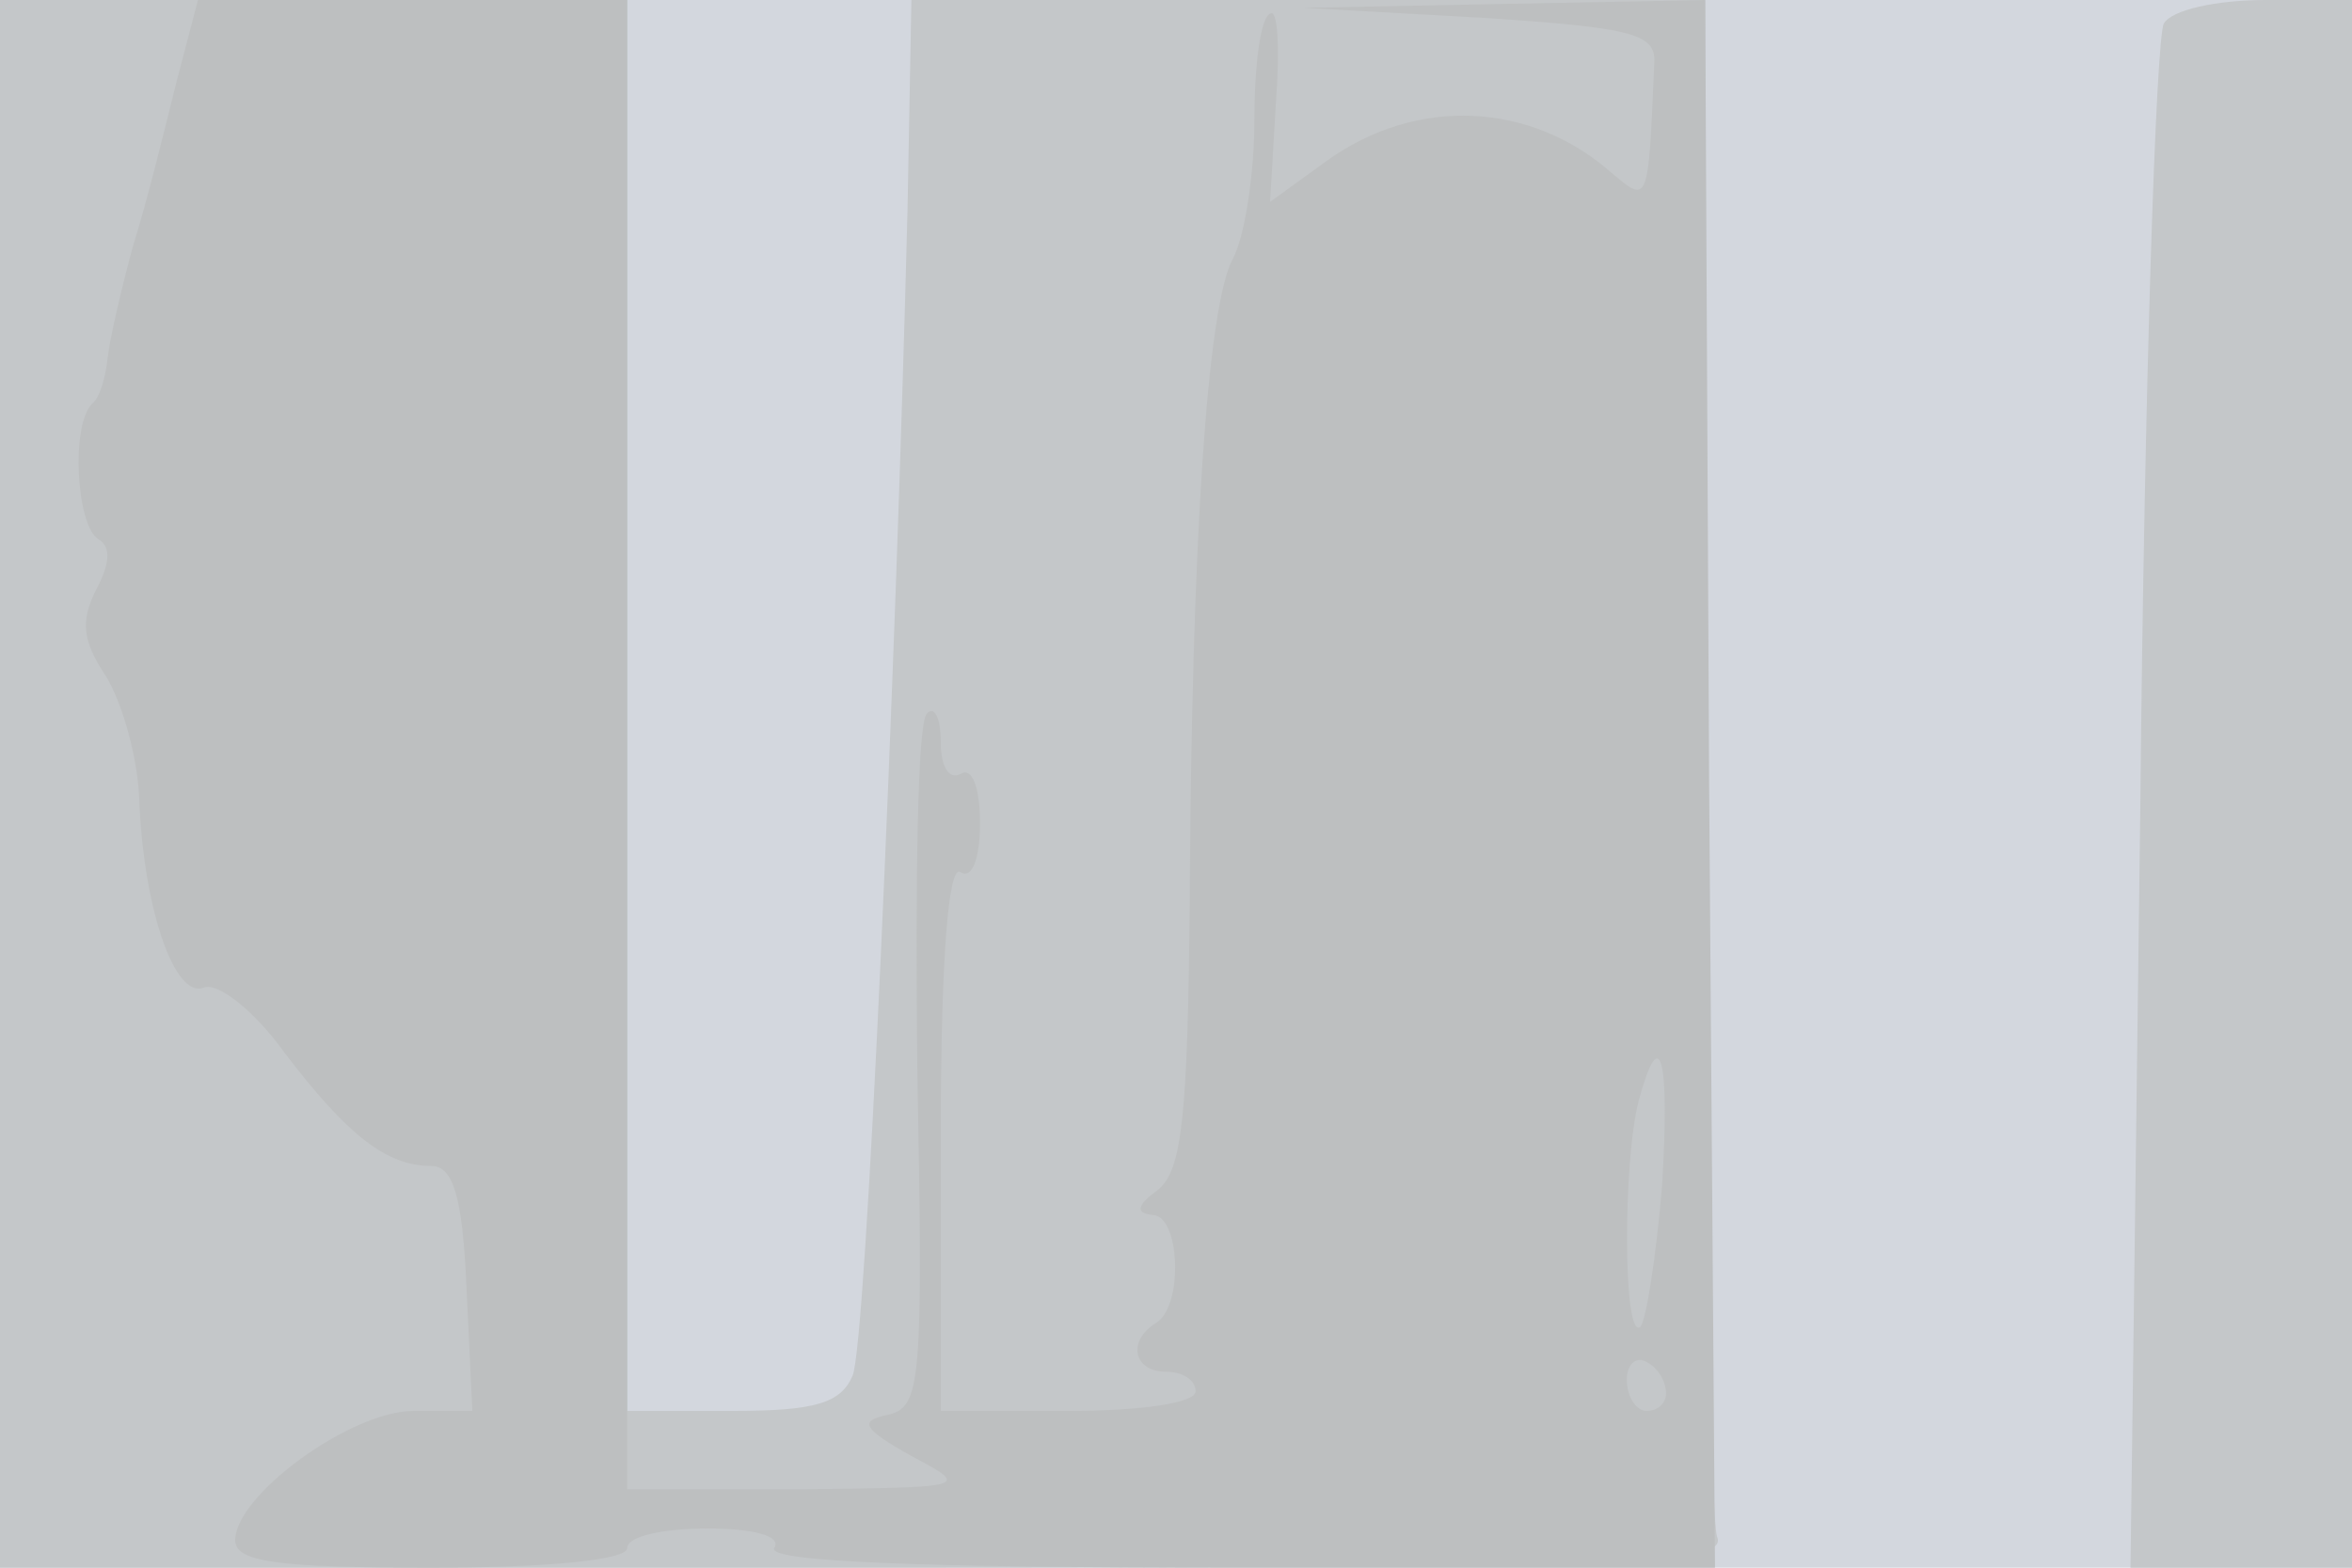
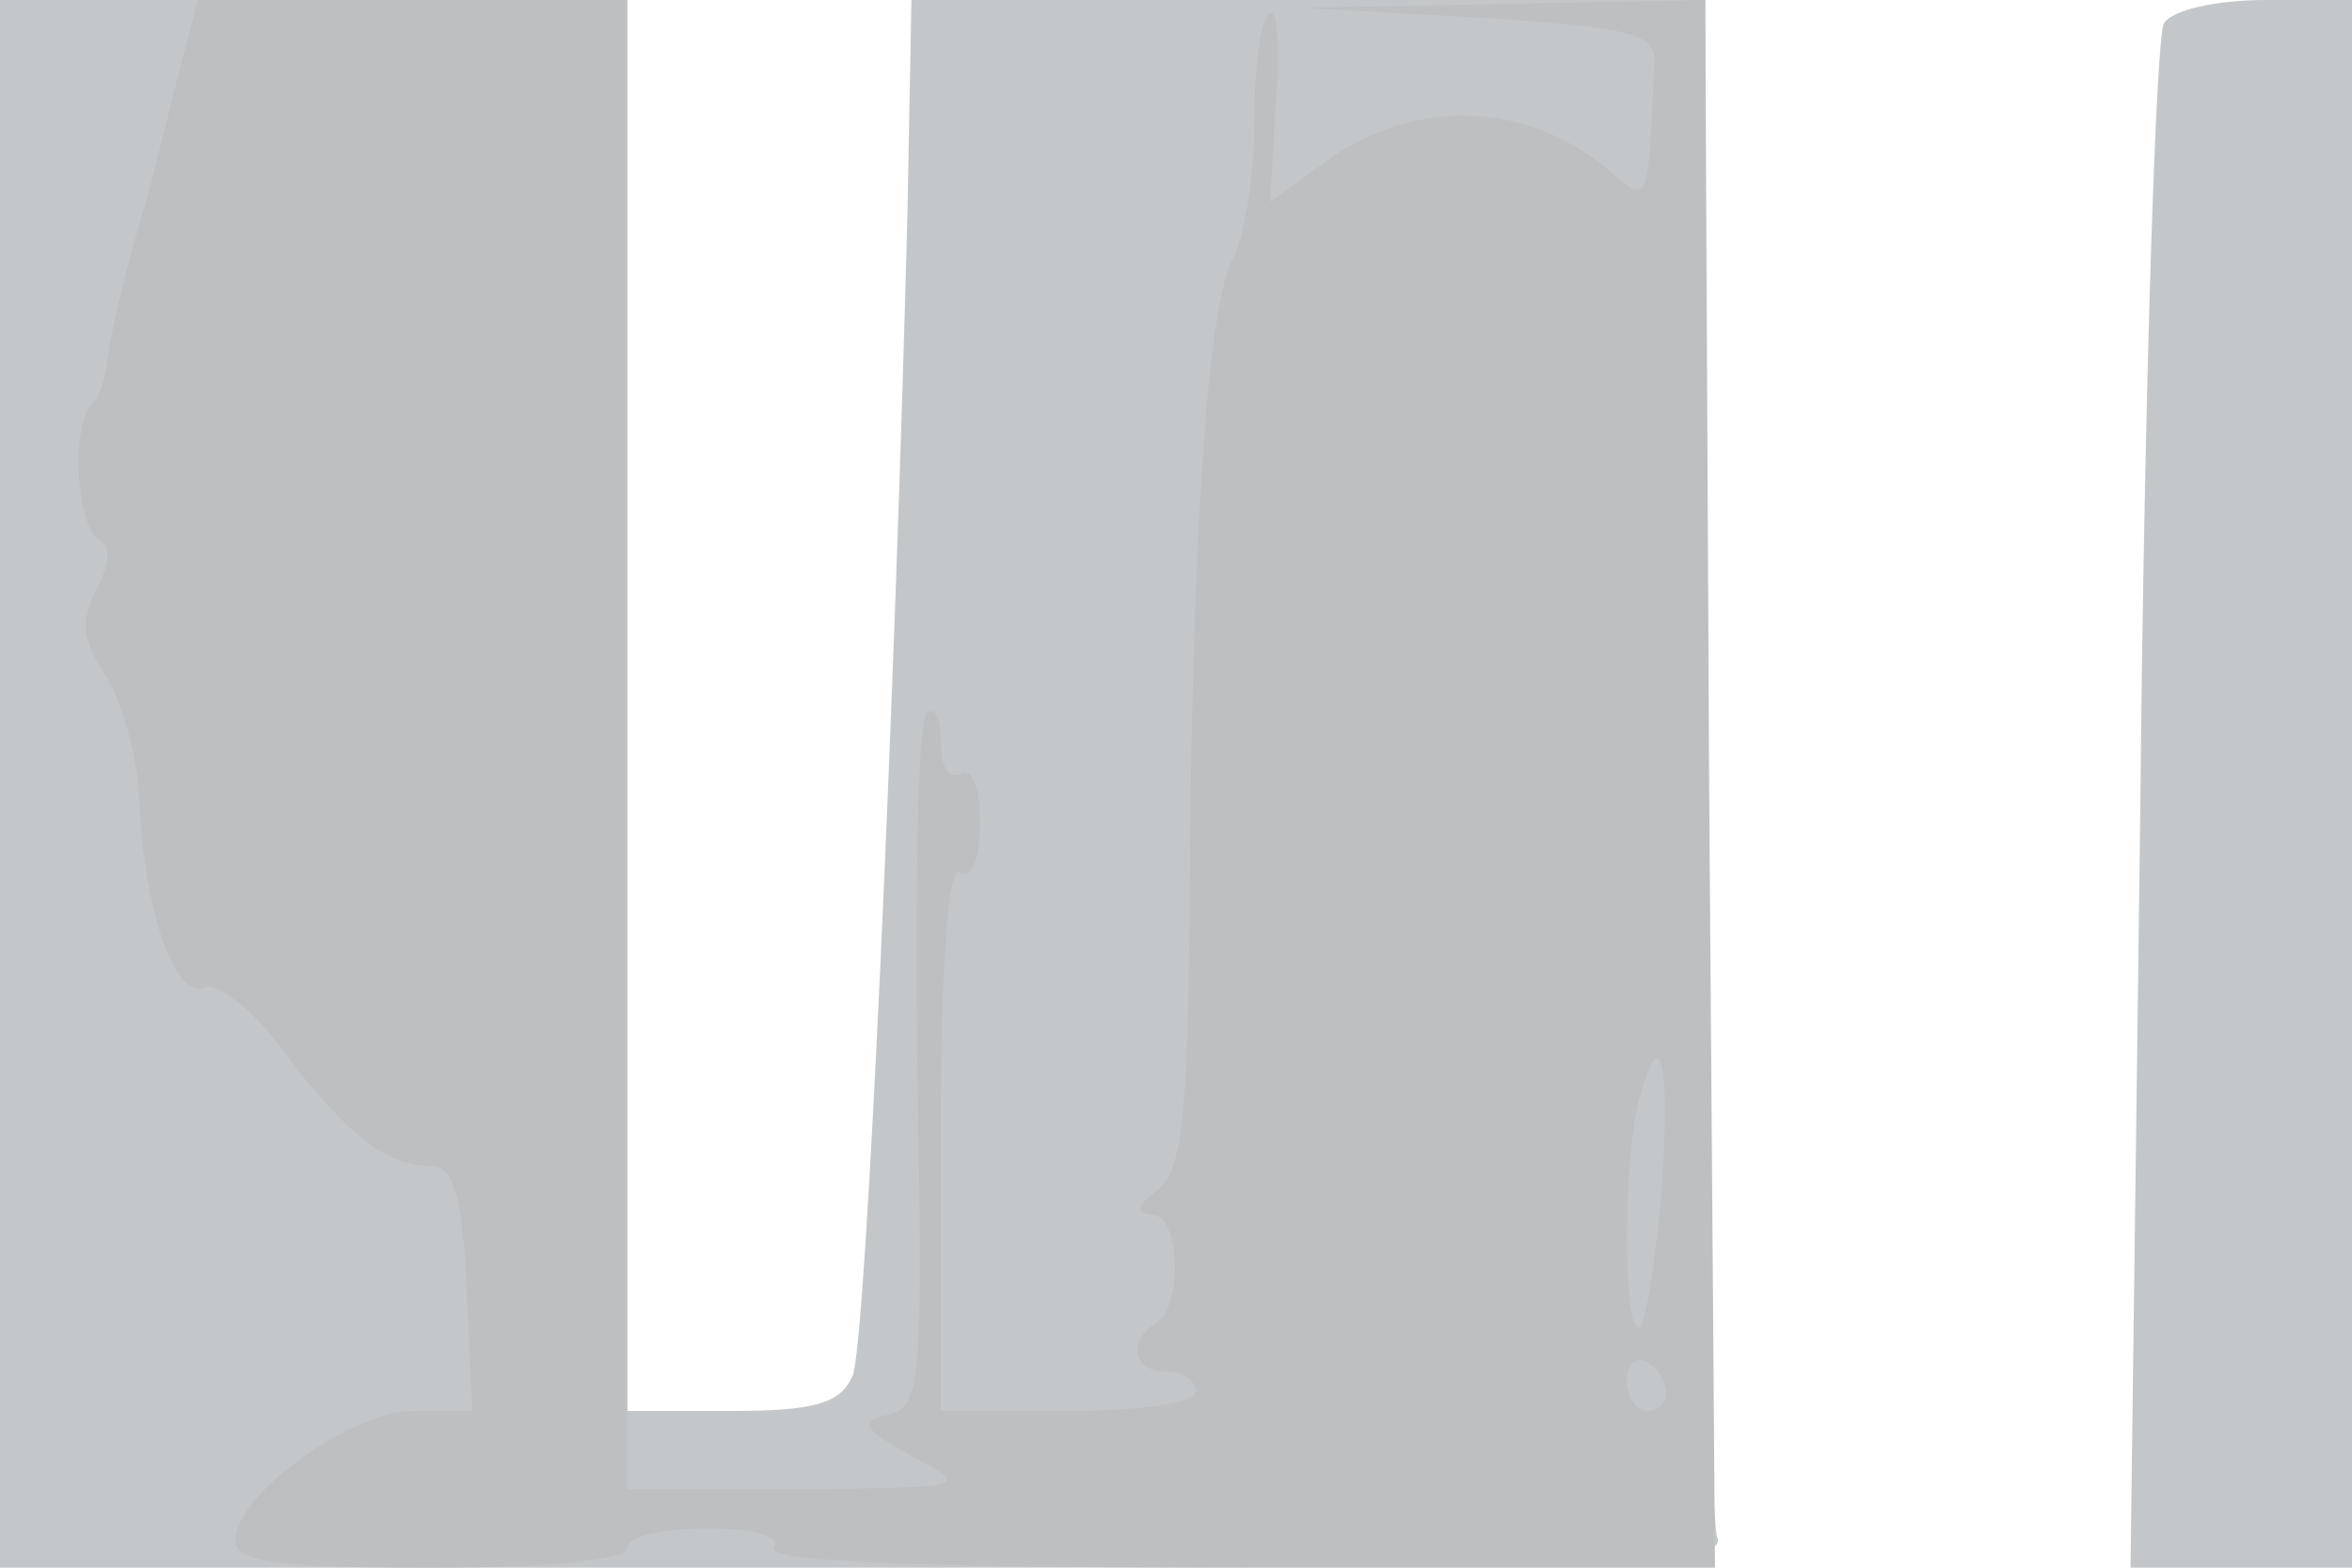
<svg xmlns="http://www.w3.org/2000/svg" width="120" height="80">
  <g>
    <svg width="120" height="80" />
    <svg width="120" height="80" version="1.0" viewBox="0 0 120 80">
      <g fill="#d3d7de" transform="matrix(.1 0 0 -.1 0 80)">
-         <path d="M0 400V0h1200v800H0V400z" />
-       </g>
+         </g>
    </svg>
    <svg width="120" height="80" version="1.0" viewBox="0 0 120 80">
      <g fill="#c4c7c9" transform="matrix(.1 0 0 -.1 0 80)">
-         <path d="M0 400V0h441c398 0 441 2 435 16-3 9-6 189-6 400v384H465l-2-108c-6-237-21-578-28-594-6-14-19-18-61-18h-54v720H0V400zm1104 388c-4-7-10-187-12-400l-5-388h113v800h-44c-25 0-48-5-52-12z" />
+         <path d="M0 400V0h441c398 0 441 2 435 16-3 9-6 189-6 400v384H465l-2-108c-6-237-21-578-28-594-6-14-19-18-61-18h-54v720H0zm1104 388c-4-7-10-187-12-400l-5-388h113v800h-44c-25 0-48-5-52-12z" />
      </g>
    </svg>
    <svg width="120" height="80" version="1.0" viewBox="0 0 120 80">
      <g fill="#bdbfc0" transform="matrix(.1 0 0 -.1 0 80)">
        <path d="M90 758c-6-24-15-61-22-83-6-22-12-48-13-57-1-10-4-21-8-24-11-11-8-62 3-69 7-4 6-13-1-26-8-16-7-26 5-44 8-13 16-40 17-62 2-56 18-103 33-97 7 3 26-12 41-33 32-42 52-58 75-58 11 0 16-15 18-62l3-63h-30c-32 0-91-43-91-66 0-11 21-14 100-14 60 0 100 4 100 10s18 10 41 10c24 0 38-4 34-10-4-7 77-10 237-10h243l-3 400-2 400-103-2-102-2 90-5c77-5 90-8 89-23-3-73-3-72-22-56-41 36-99 39-145 6l-29-21 3 51c2 27 1 48-3 45-5-2-8-27-8-54 0-28-5-60-11-71-13-24-21-143-22-328-1-110-4-137-16-147-11-8-12-12-3-13 14 0 16-46 2-55-15-9-12-25 5-25 8 0 15-4 15-10s-28-10-65-10h-65v141c0 91 4 138 10 134s10 7 10 25-4 29-10 25c-6-3-10 4-10 16s-3 19-7 15c-5-4-6-86-5-181 3-161 2-173-15-177-15-3-13-7 12-21 30-16 30-16-57-17h-88v760H101l-11-42zm758-563c-3-36-8-68-11-72-9-8-9 84-1 115 11 41 16 23 12-43zm2-106c0-5-4-9-10-9-5 0-10 7-10 16 0 8 5 12 10 9 6-3 10-10 10-16z" />
      </g>
    </svg>
  </g>
</svg>